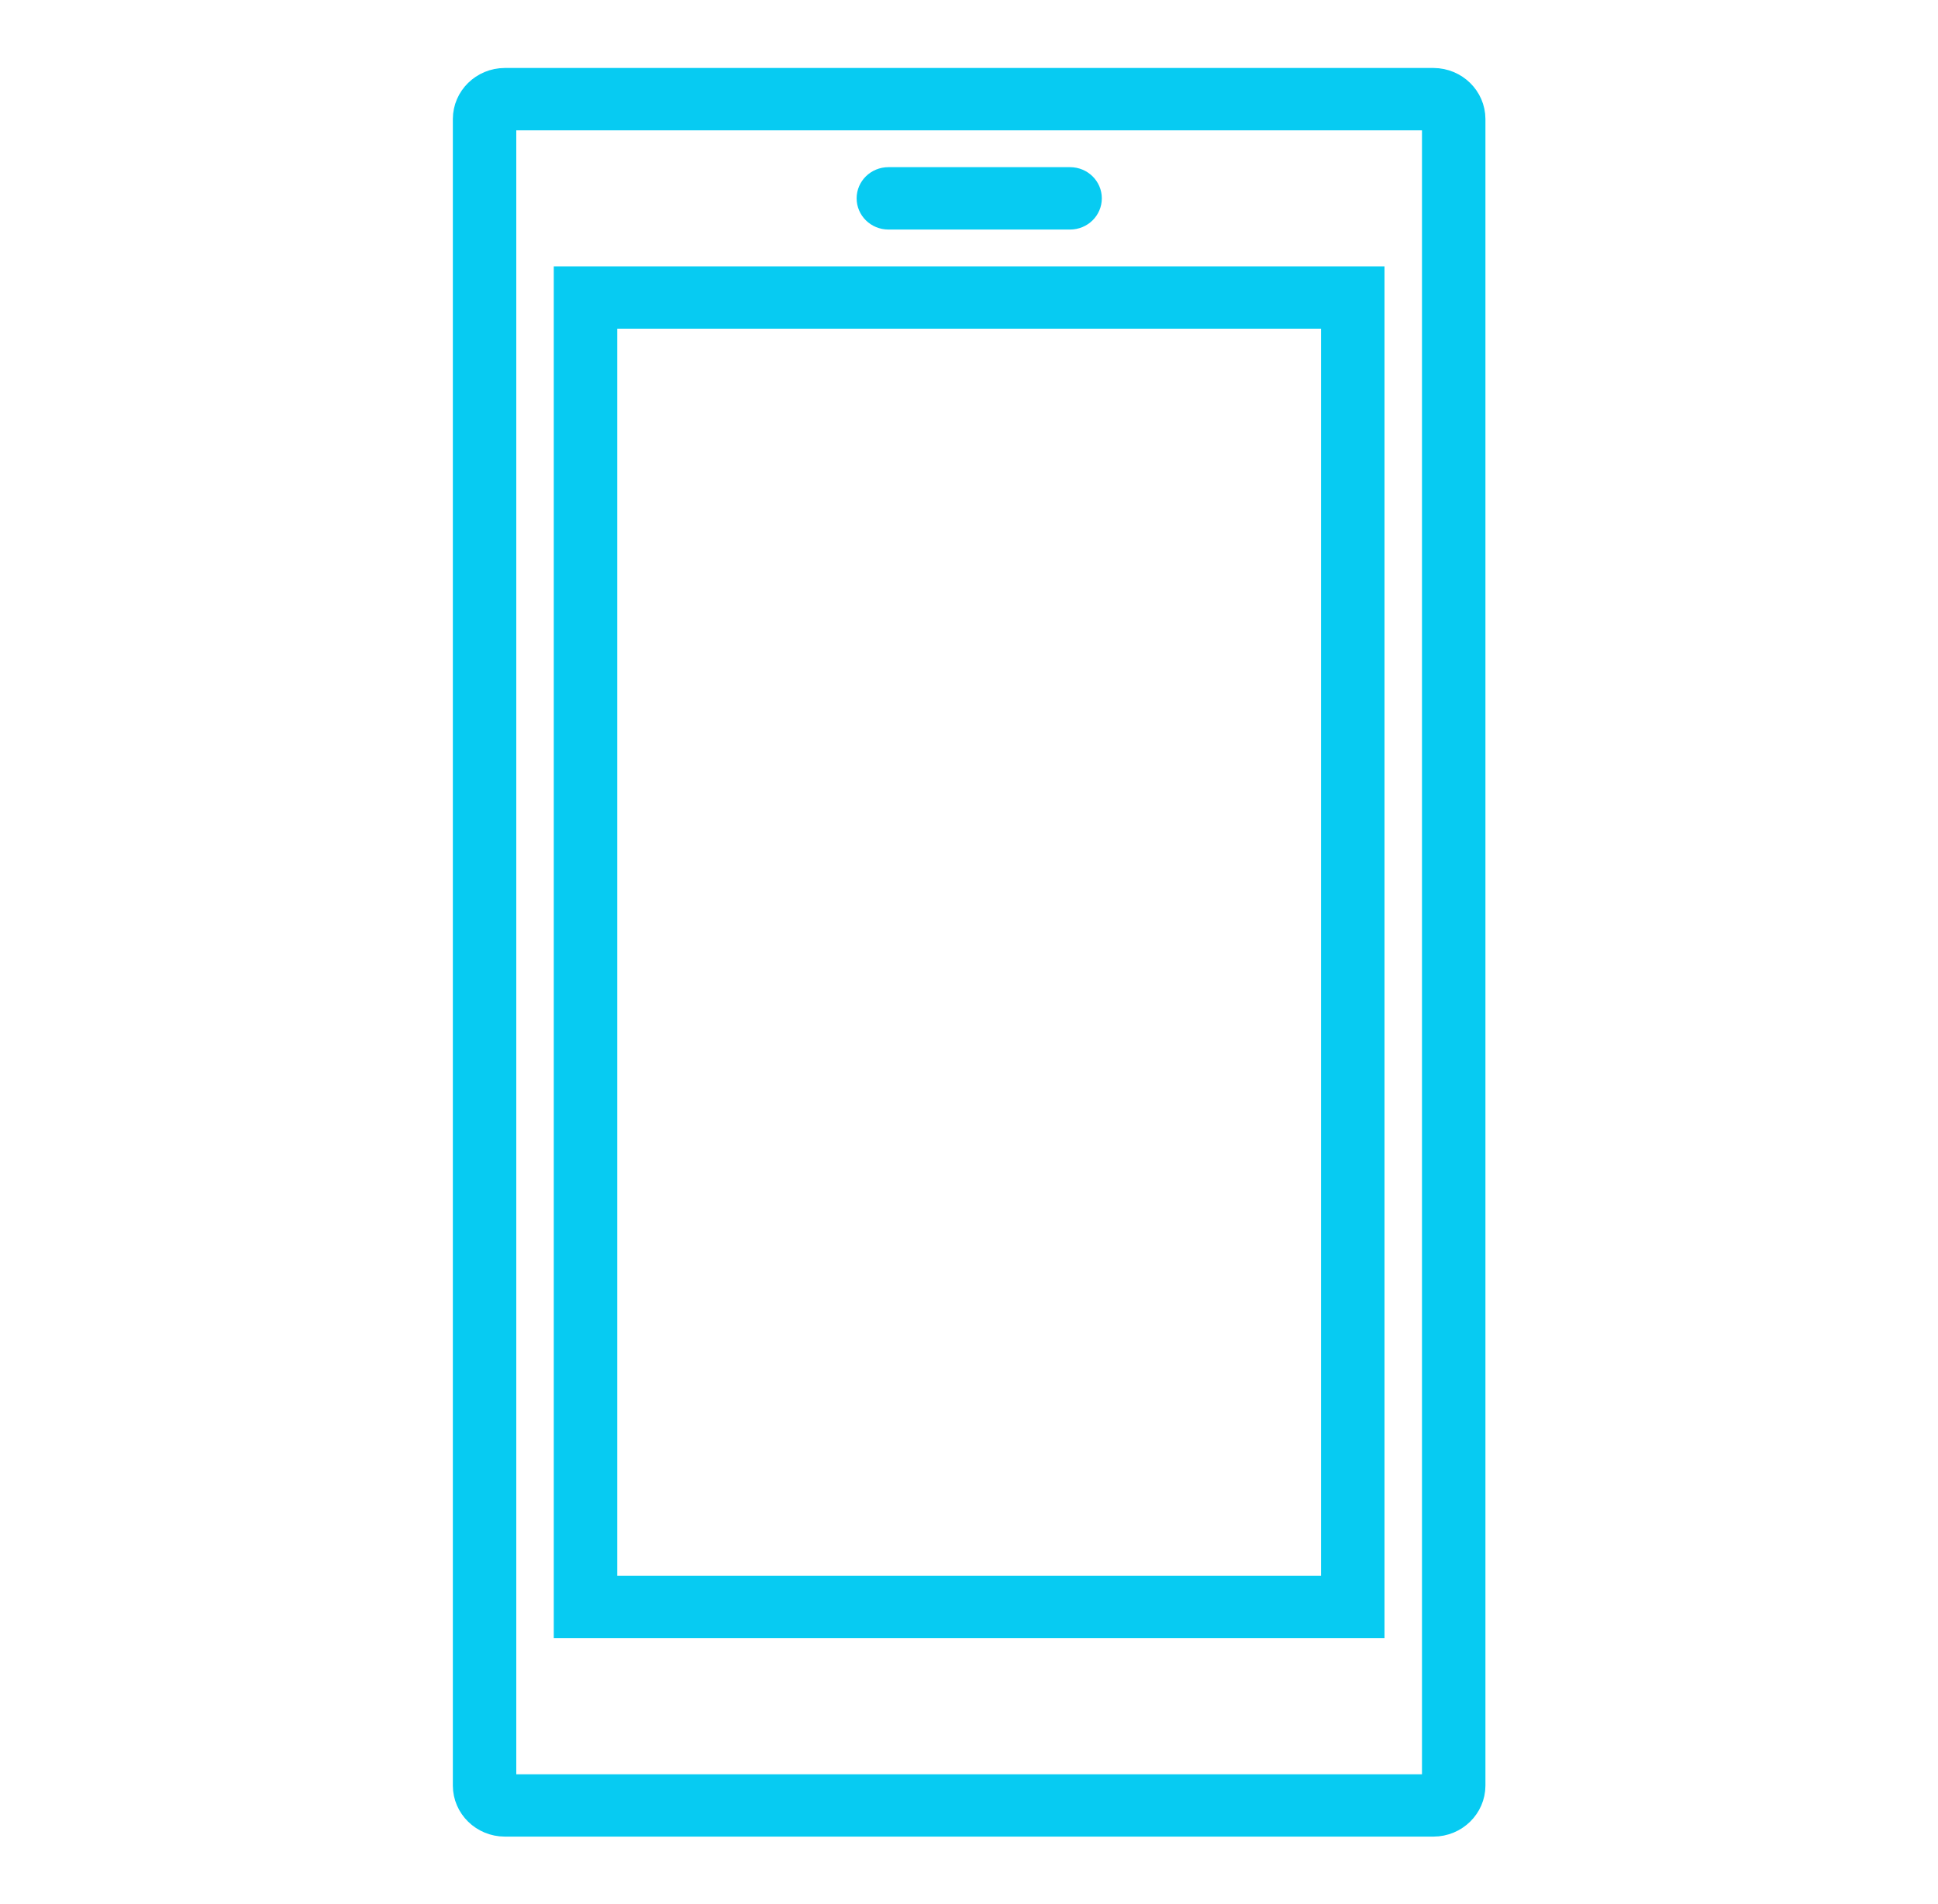
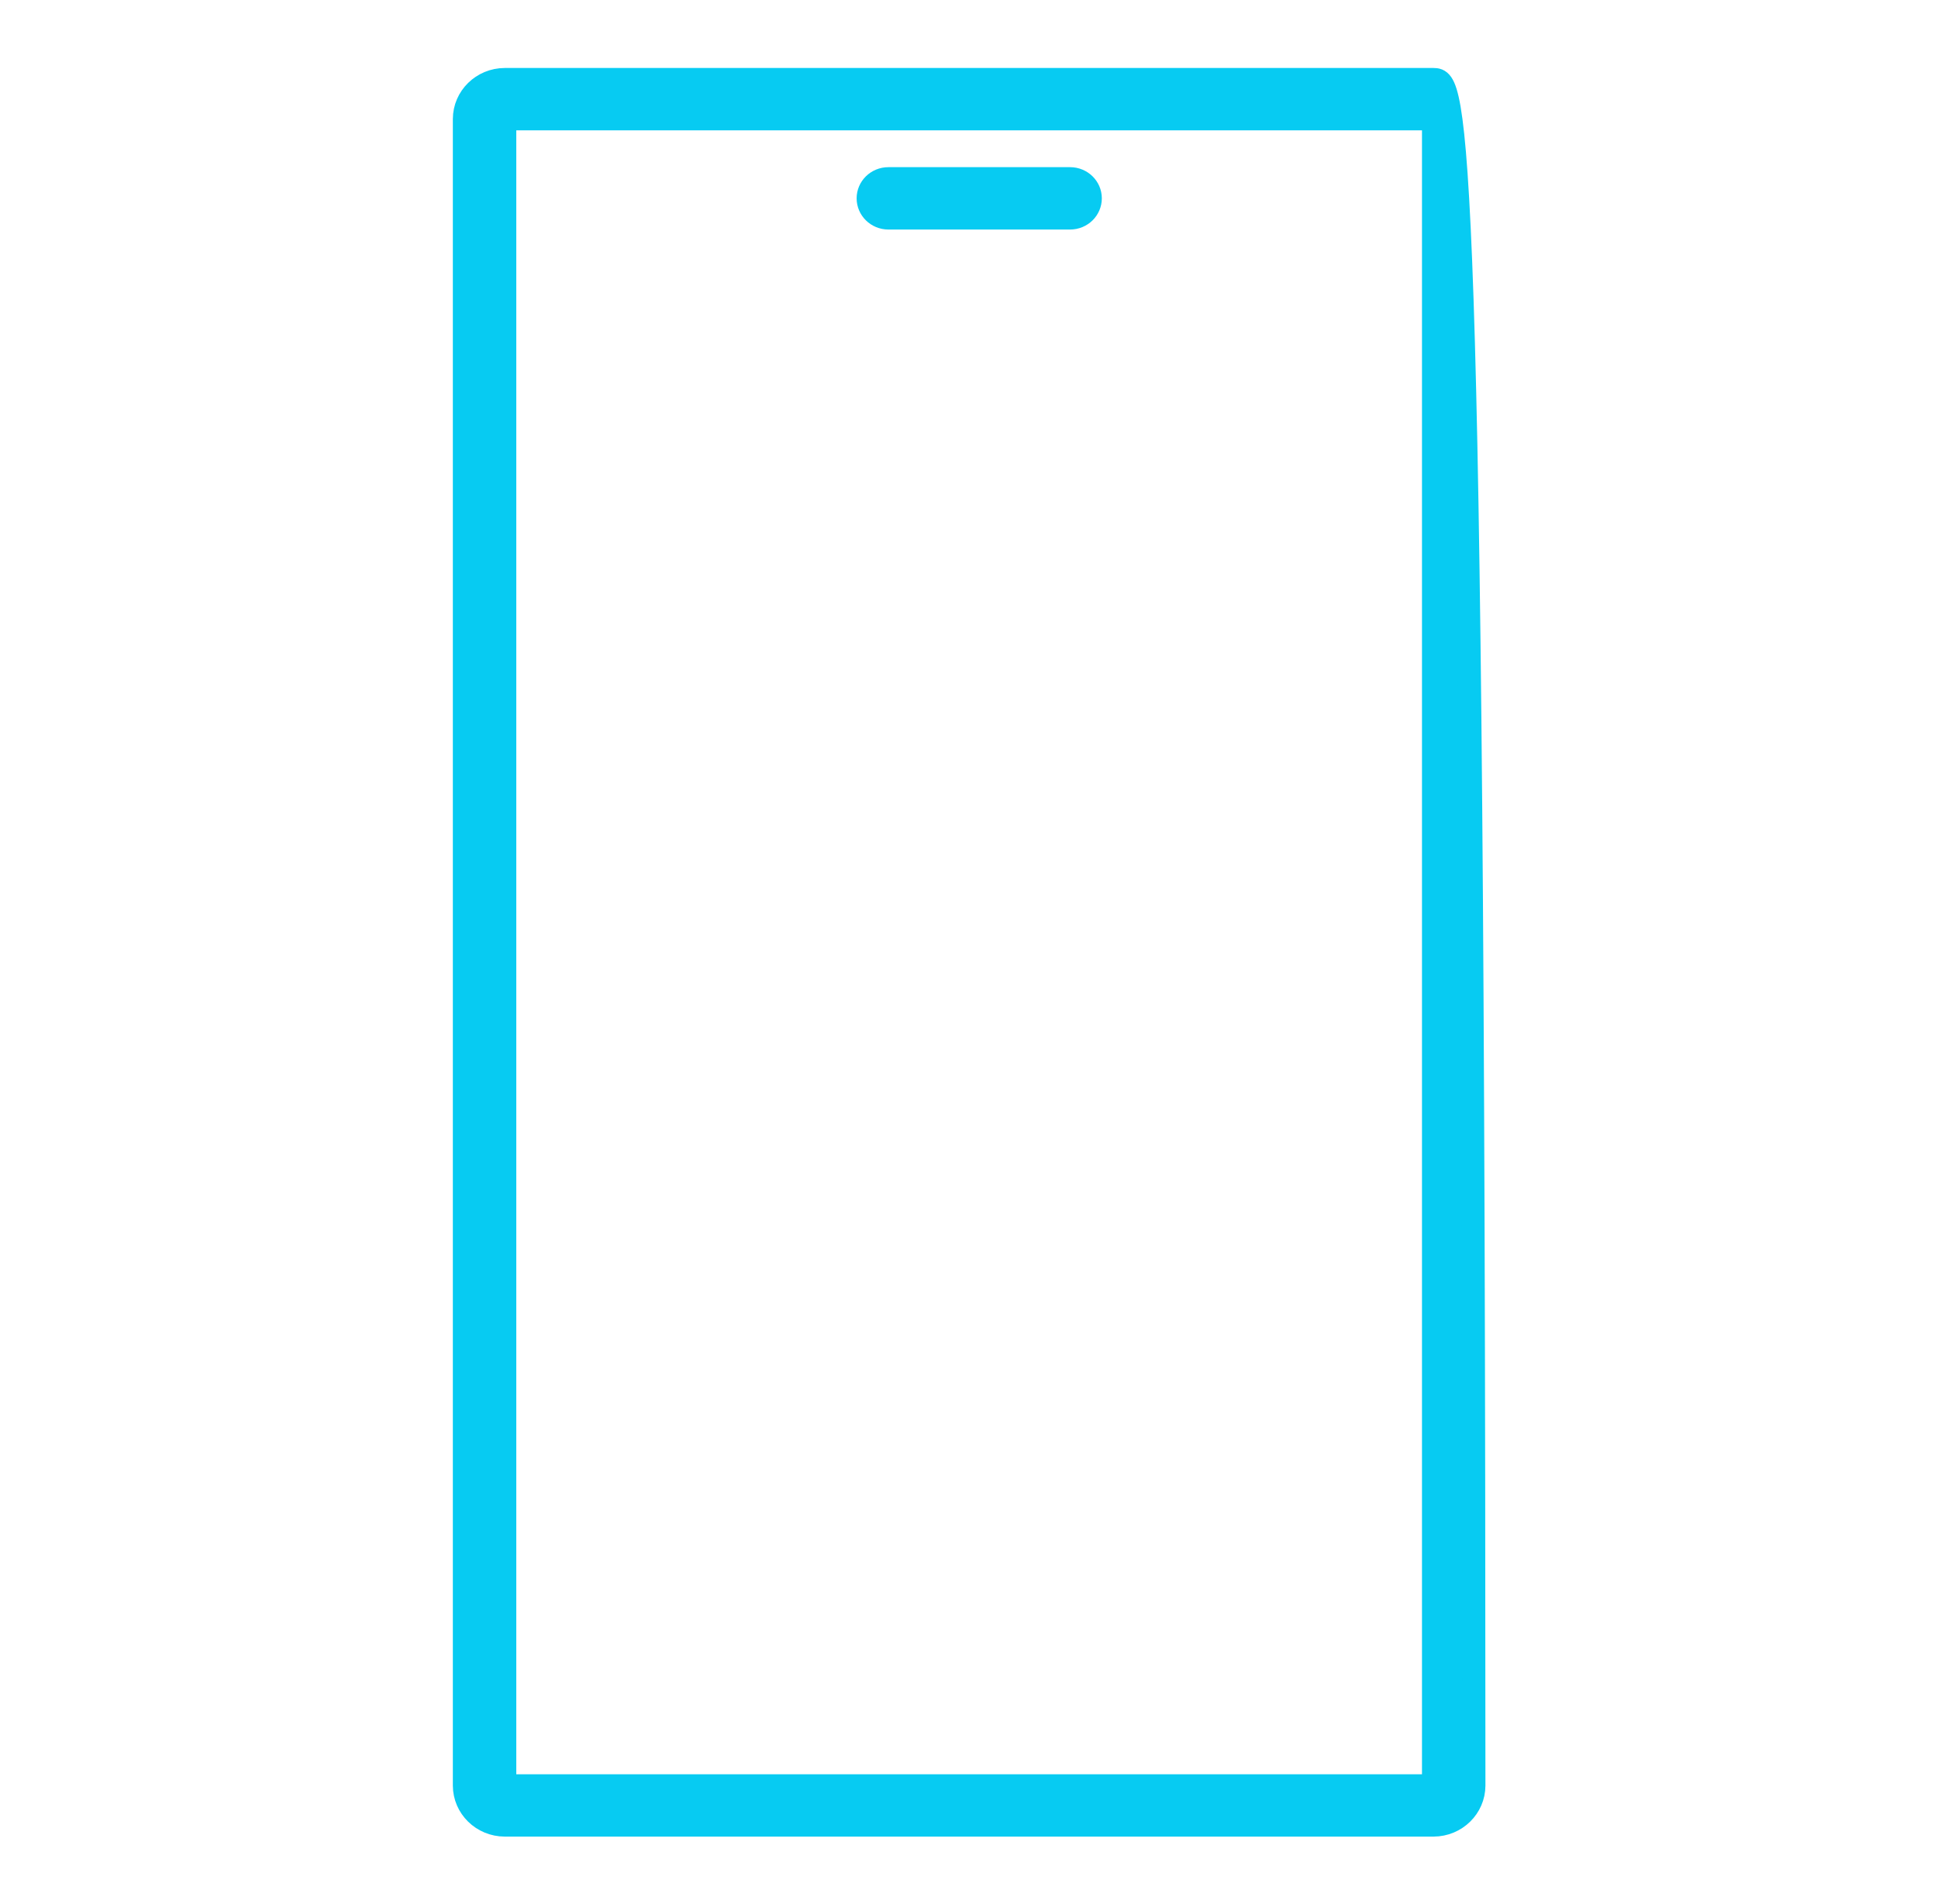
<svg xmlns="http://www.w3.org/2000/svg" width="57" height="56" xml:space="preserve" overflow="hidden">
  <g transform="translate(-22 -773)">
-     <path d="M17.5 8.167 16.333 8.167 16.333 47.846 39.667 47.846 39.667 8.167 17.5 8.167ZM38.5 46.679 17.5 46.679 17.5 9.333 38.5 9.333Z" stroke="#07CBF2" stroke-width="0.667" fill="#07CBF2" transform="matrix(1.018 0 0 1 22 773)" />
-     <path d="M41.417 2.333 14.583 2.333C13.94 2.335 13.419 2.856 13.417 3.5L13.417 52.515C13.419 53.158 13.94 53.679 14.583 53.681L41.417 53.681C42.06 53.679 42.581 53.158 42.583 52.515L42.583 3.5C42.581 2.857 42.06 2.336 41.417 2.333ZM41.417 52.515 14.583 52.515 14.583 3.5 41.417 3.5Z" stroke="#07CBF2" stroke-width="0.667" fill="#07CBF2" transform="matrix(1.018 0 0 1 22 773)" />
+     <path d="M41.417 2.333 14.583 2.333C13.94 2.335 13.419 2.856 13.417 3.5L13.417 52.515C13.419 53.158 13.94 53.679 14.583 53.681L41.417 53.681C42.06 53.679 42.581 53.158 42.583 52.515C42.581 2.857 42.06 2.336 41.417 2.333ZM41.417 52.515 14.583 52.515 14.583 3.5 41.417 3.5Z" stroke="#07CBF2" stroke-width="0.667" fill="#07CBF2" transform="matrix(1.018 0 0 1 22 773)" />
    <path d="M25.667 6.417 30.917 6.417C31.239 6.417 31.5 6.156 31.5 5.833 31.5 5.511 31.239 5.25 30.917 5.25L25.667 5.25C25.345 5.25 25.083 5.511 25.083 5.833 25.083 6.156 25.345 6.417 25.667 6.417Z" stroke="#07CBF2" stroke-width="0.667" fill="#07CBF2" transform="matrix(1.018 0 0 1 22 773)" />
  </g>
</svg>